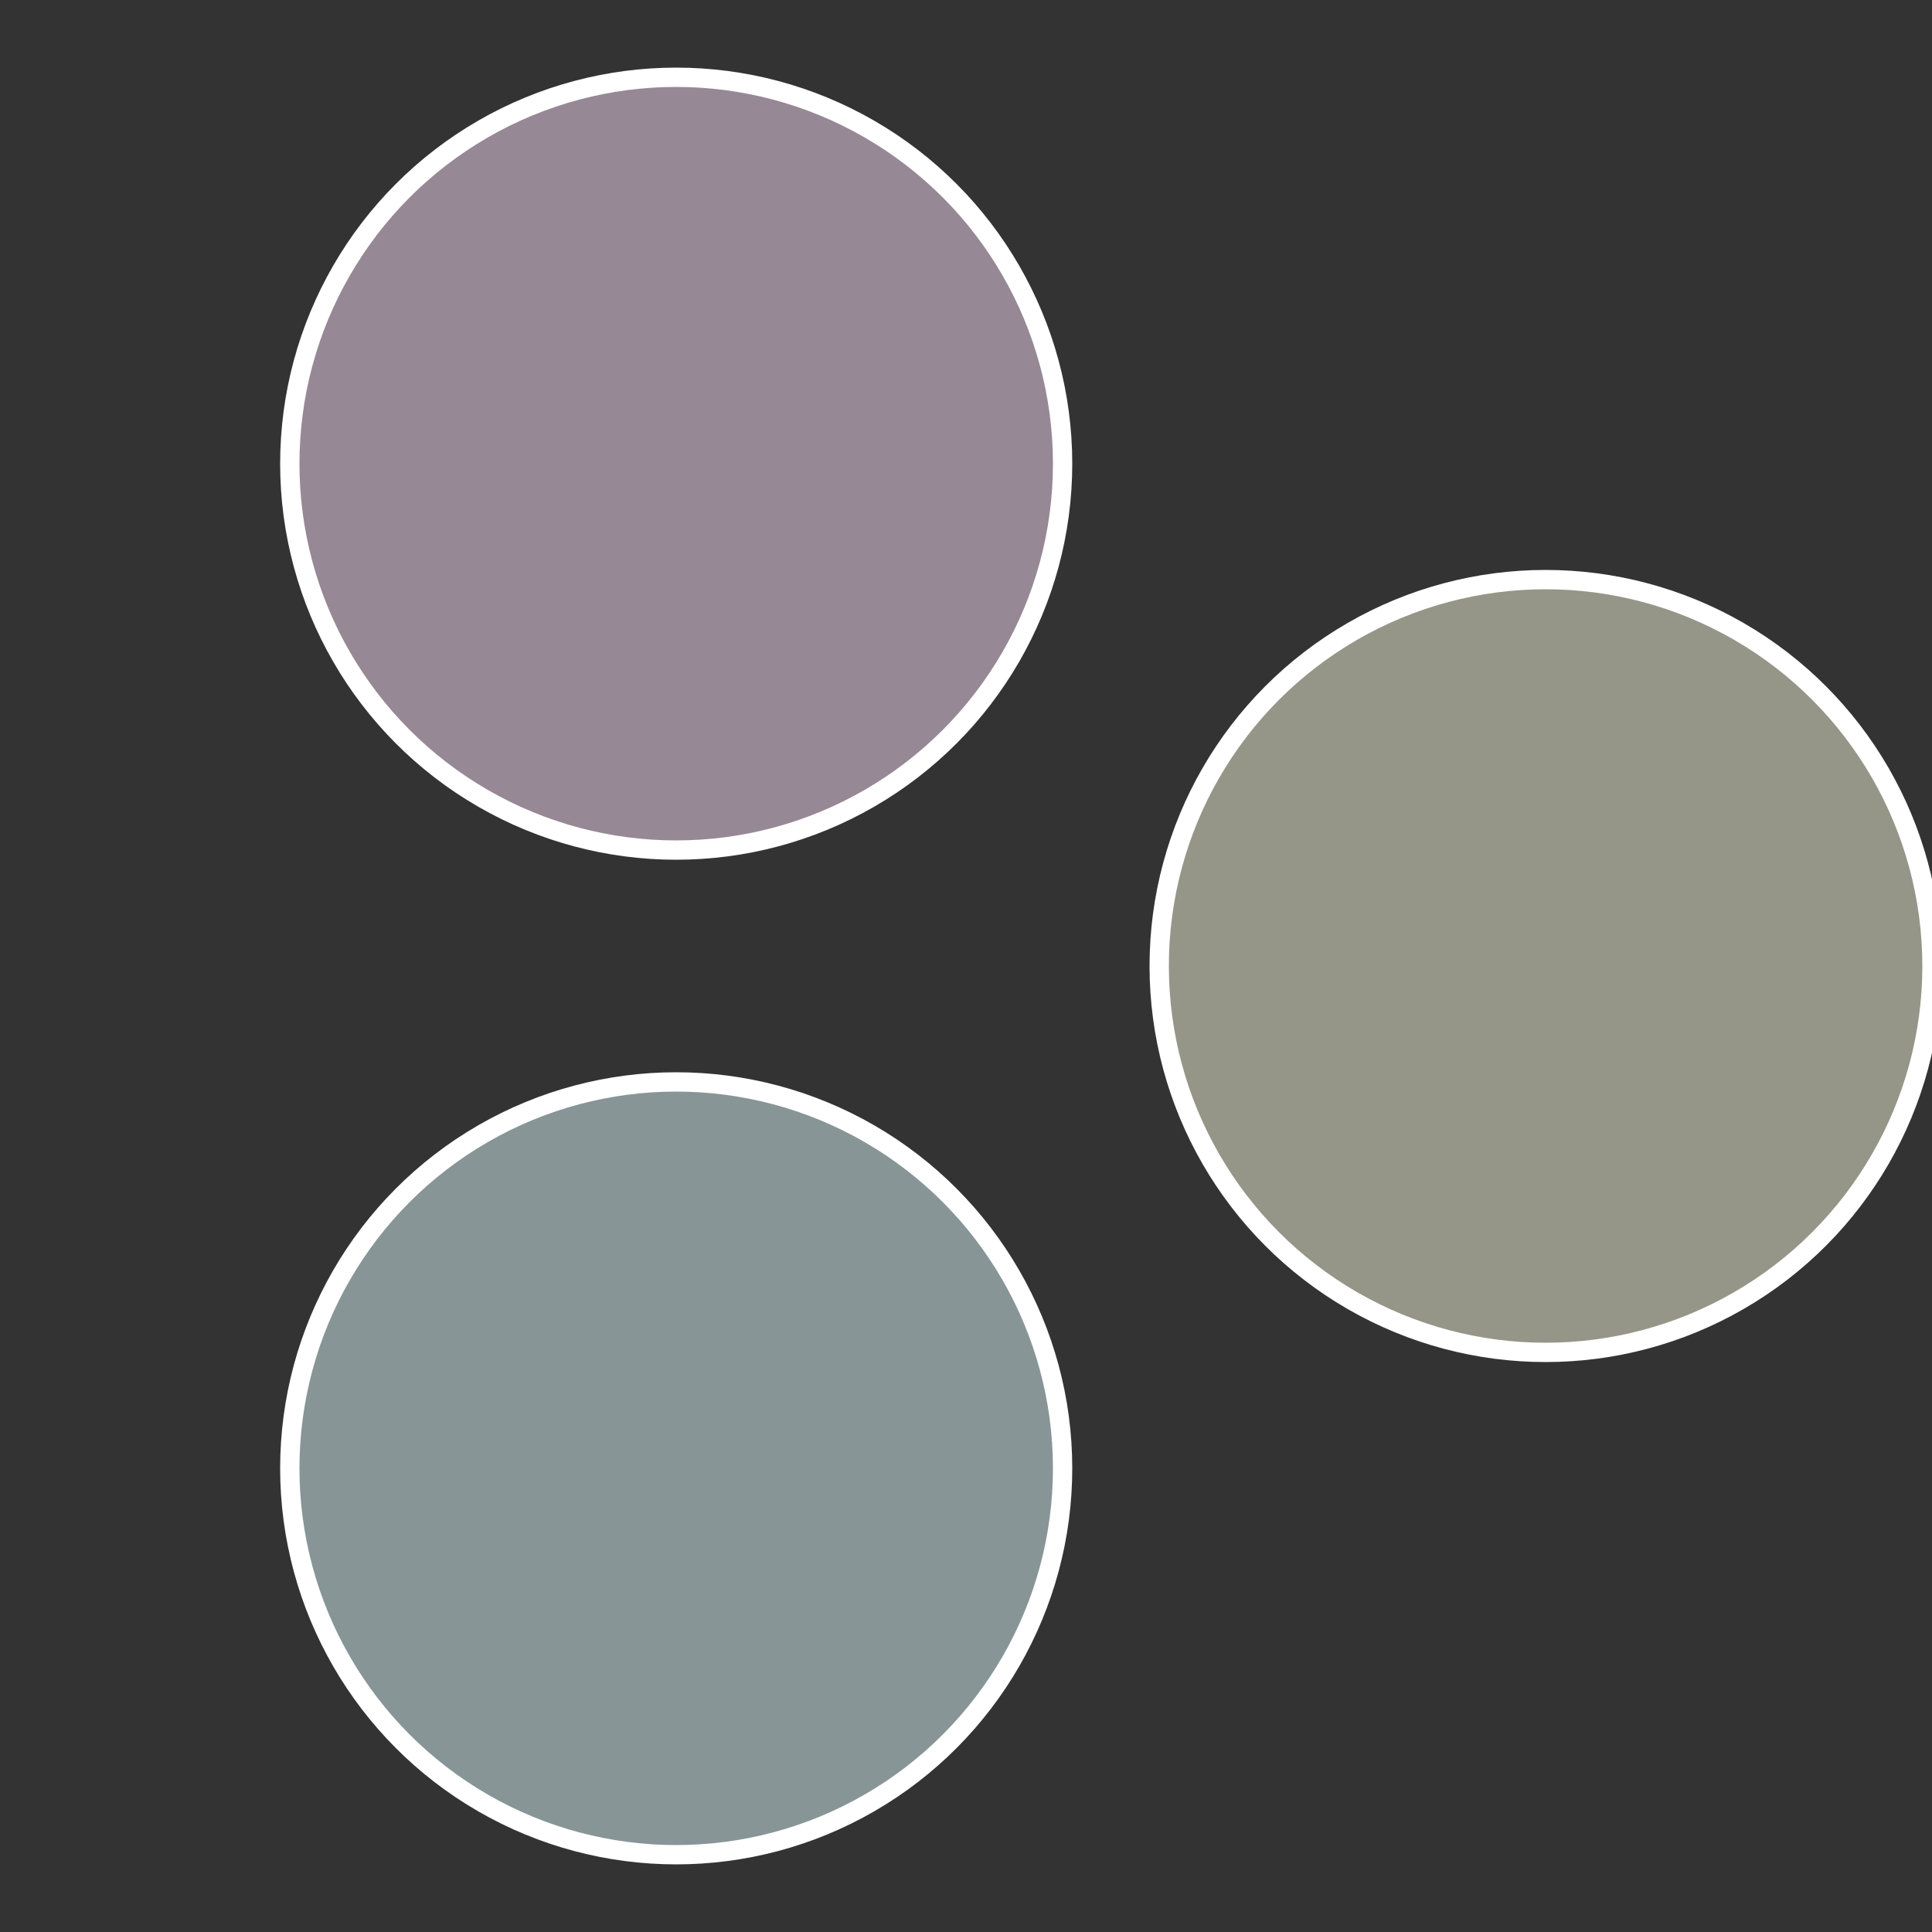
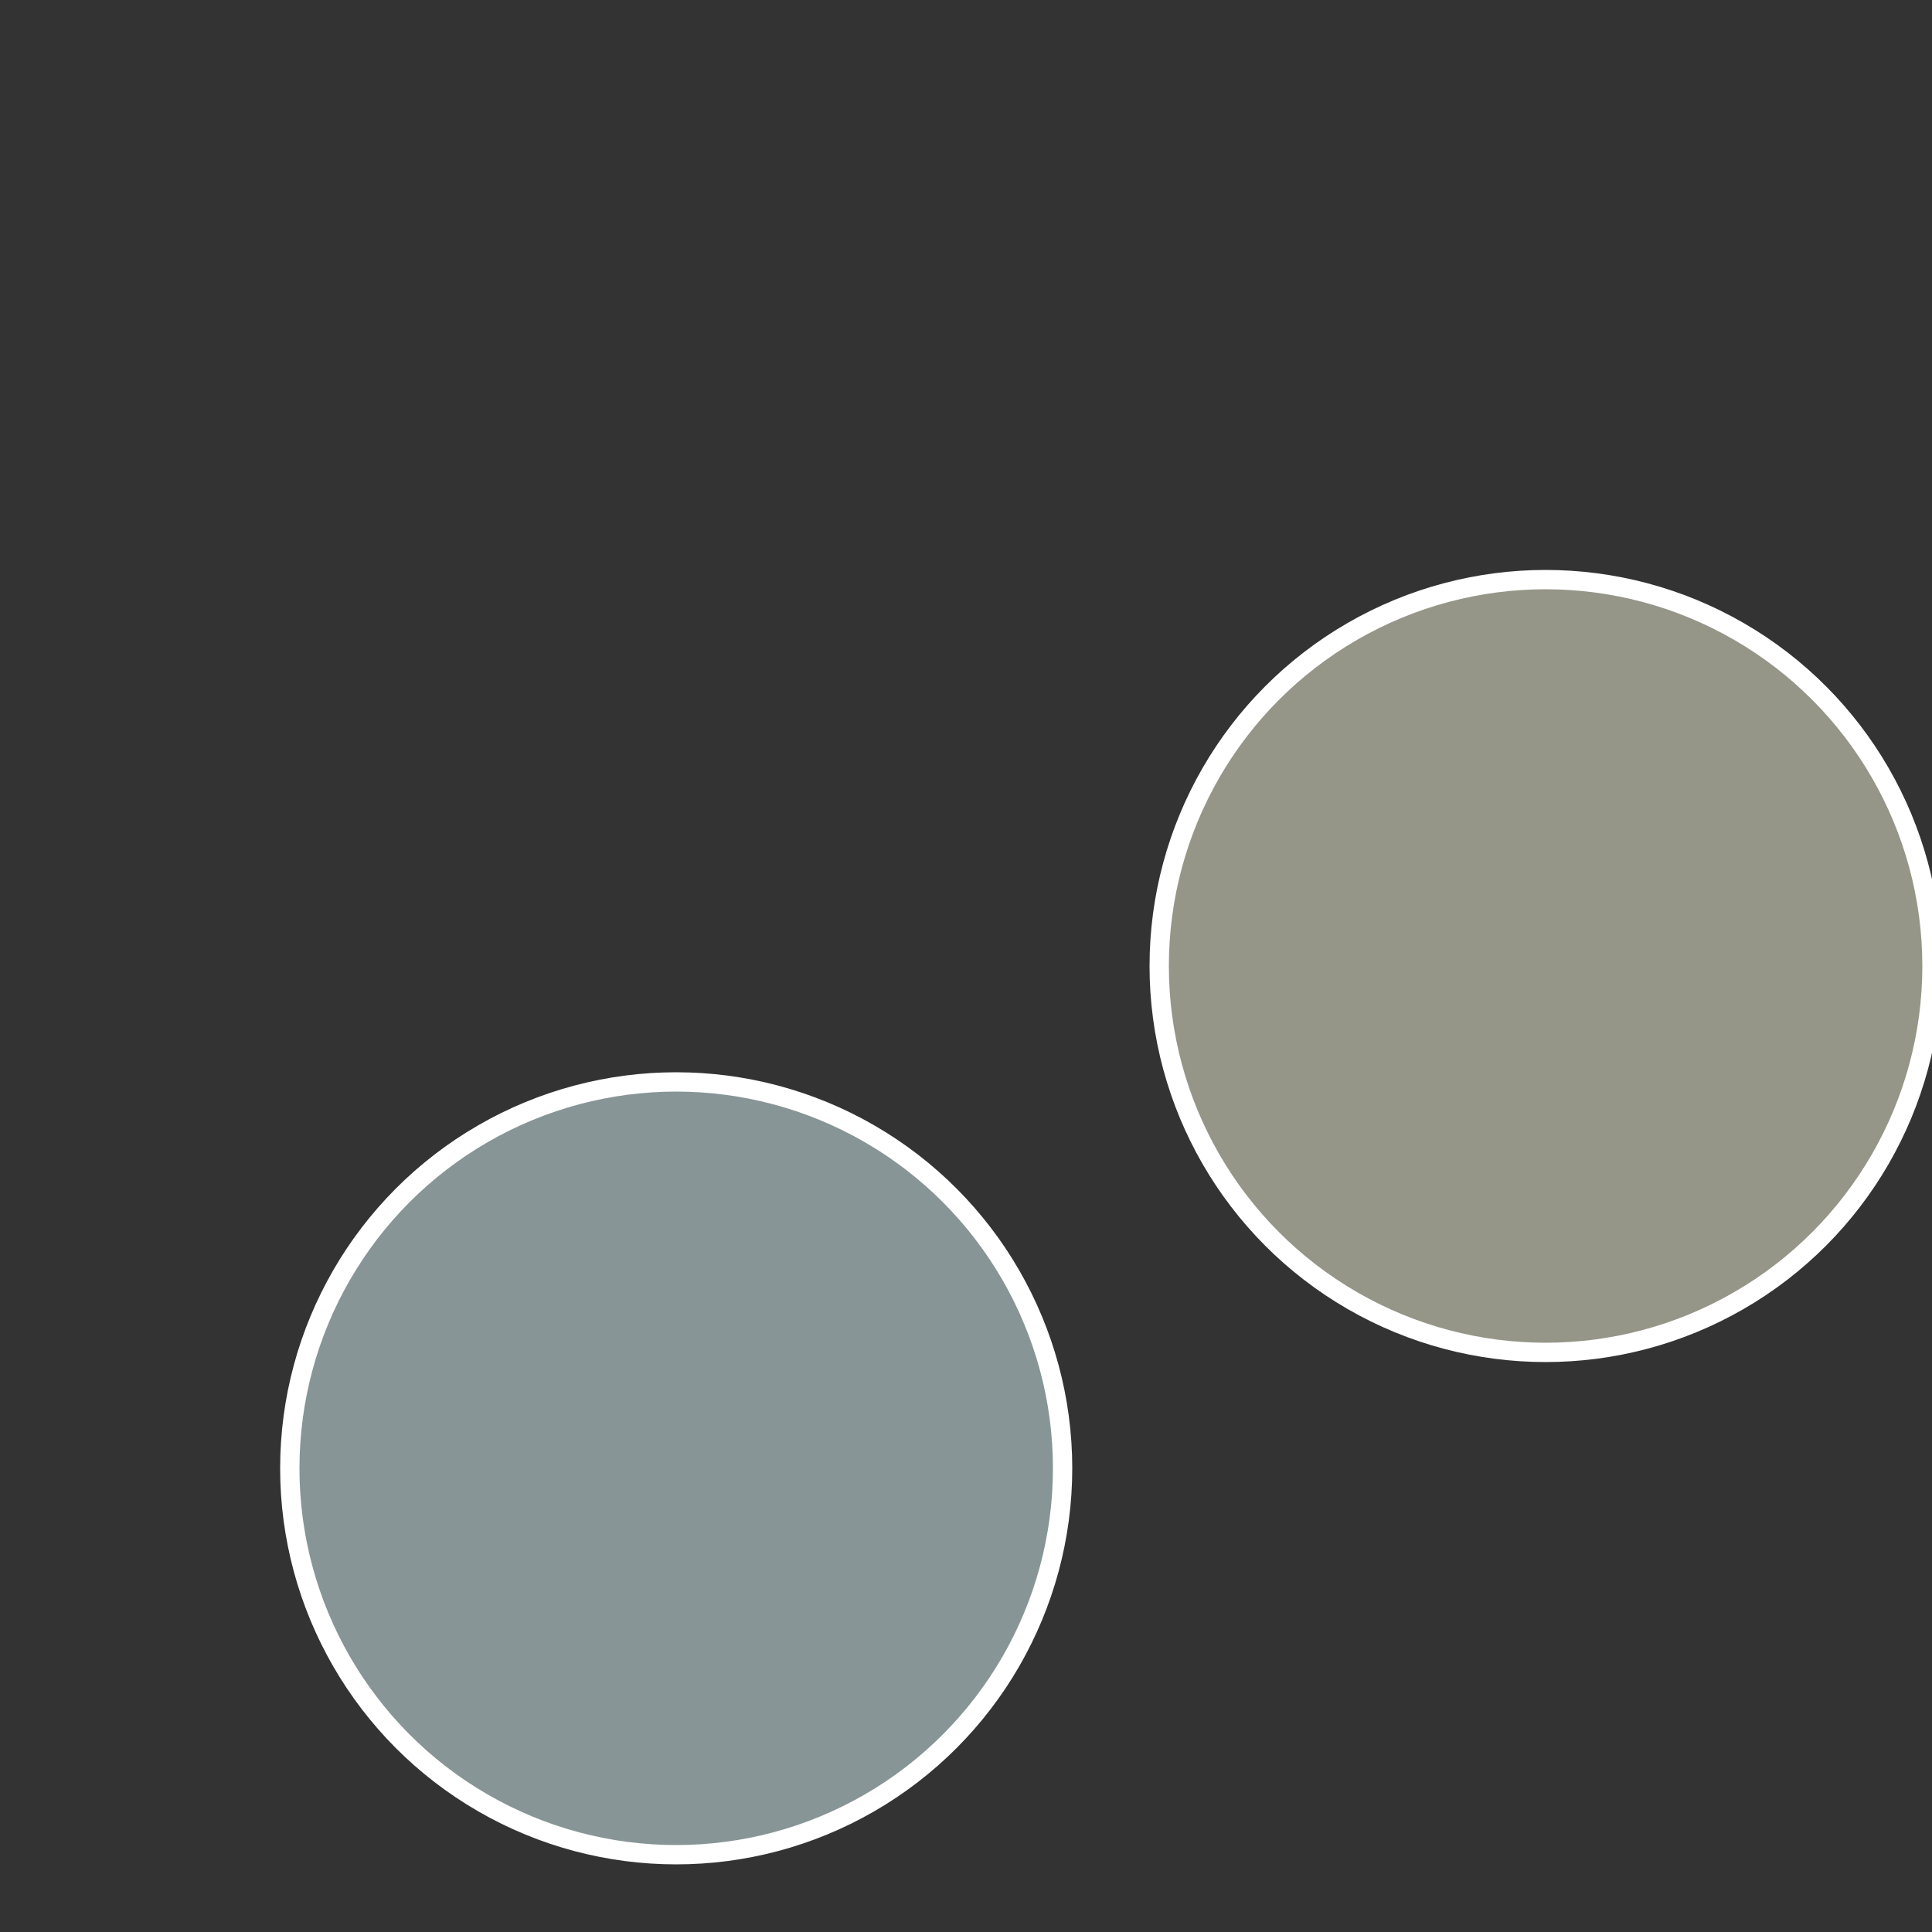
<svg xmlns="http://www.w3.org/2000/svg" width="500" height="500" viewBox="-1 -1 2 2">
  <rect x="-1" y="-1" width="2" height="2" fill="#333333" stroke="none" />
  <circle cx="0.6" cy="0" r="0.4" fill="#959688" stroke="#fff" stroke-width="1%" />
  <circle cx="-0.3" cy="0.52" r="0.4" fill="#889596" stroke="#fff" stroke-width="1%" />
-   <circle cx="-0.3" cy="-0.52" r="0.4" fill="#968895" stroke="#fff" stroke-width="1%" />
</svg>